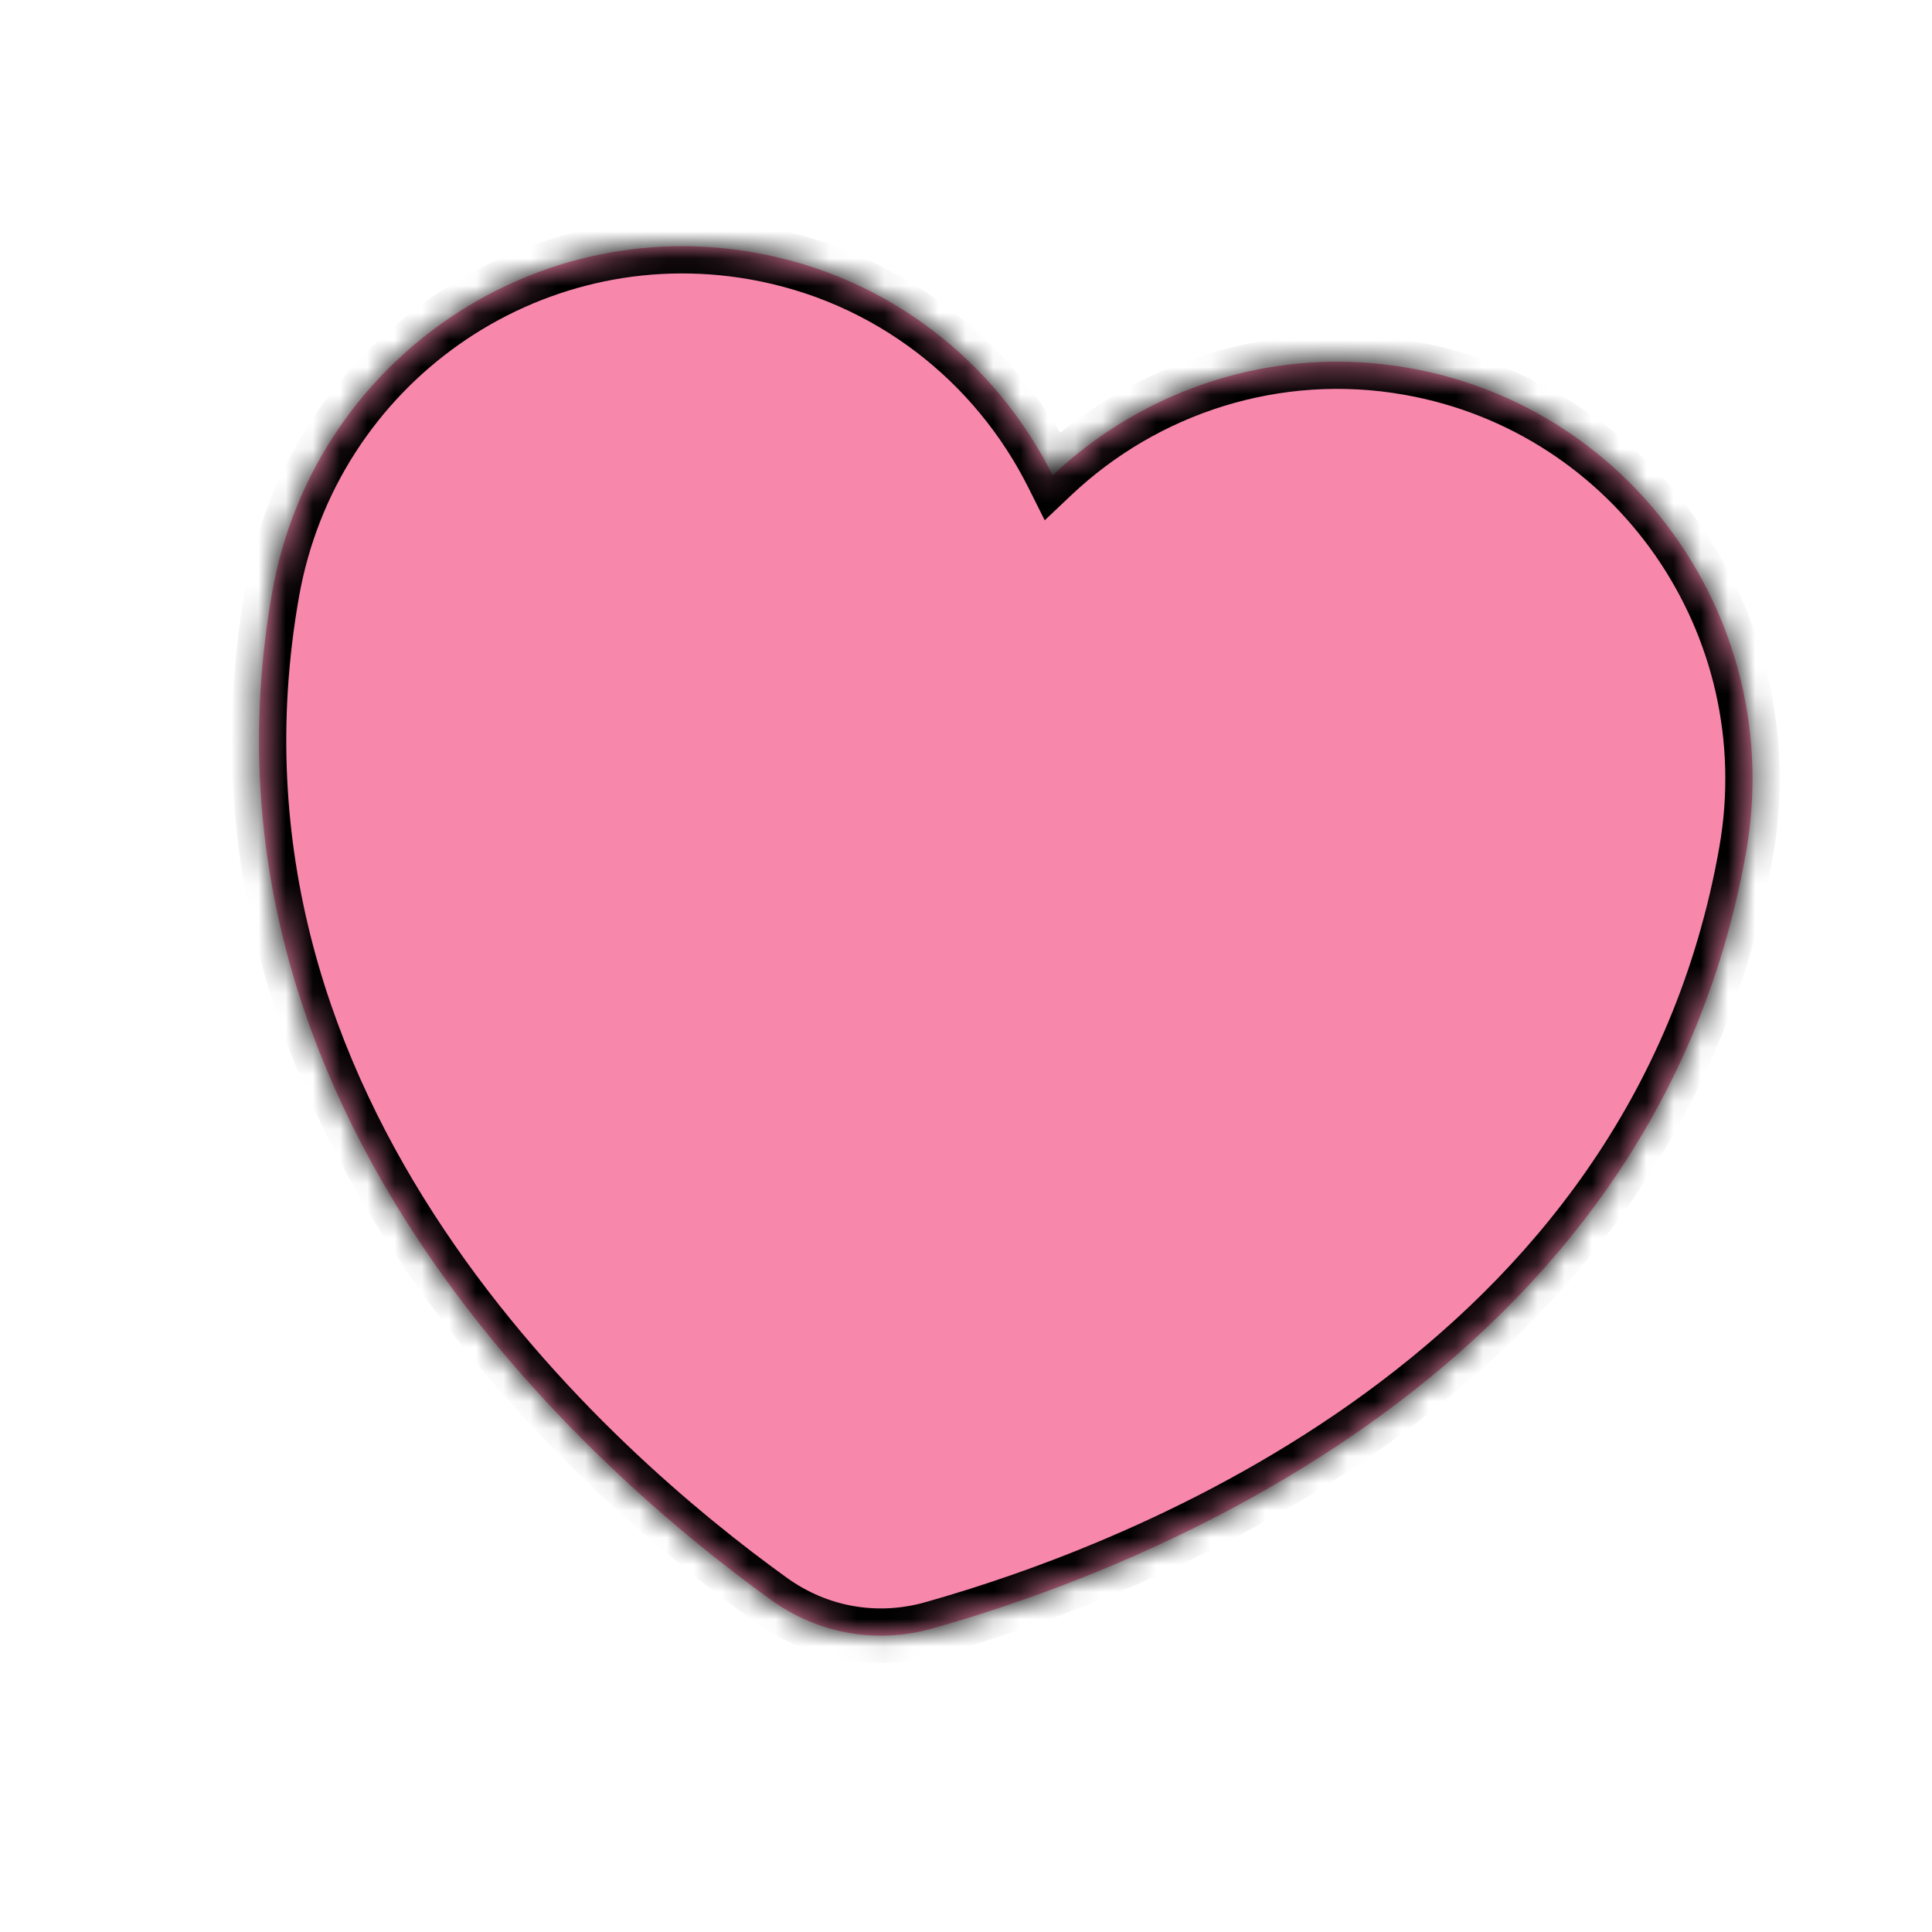
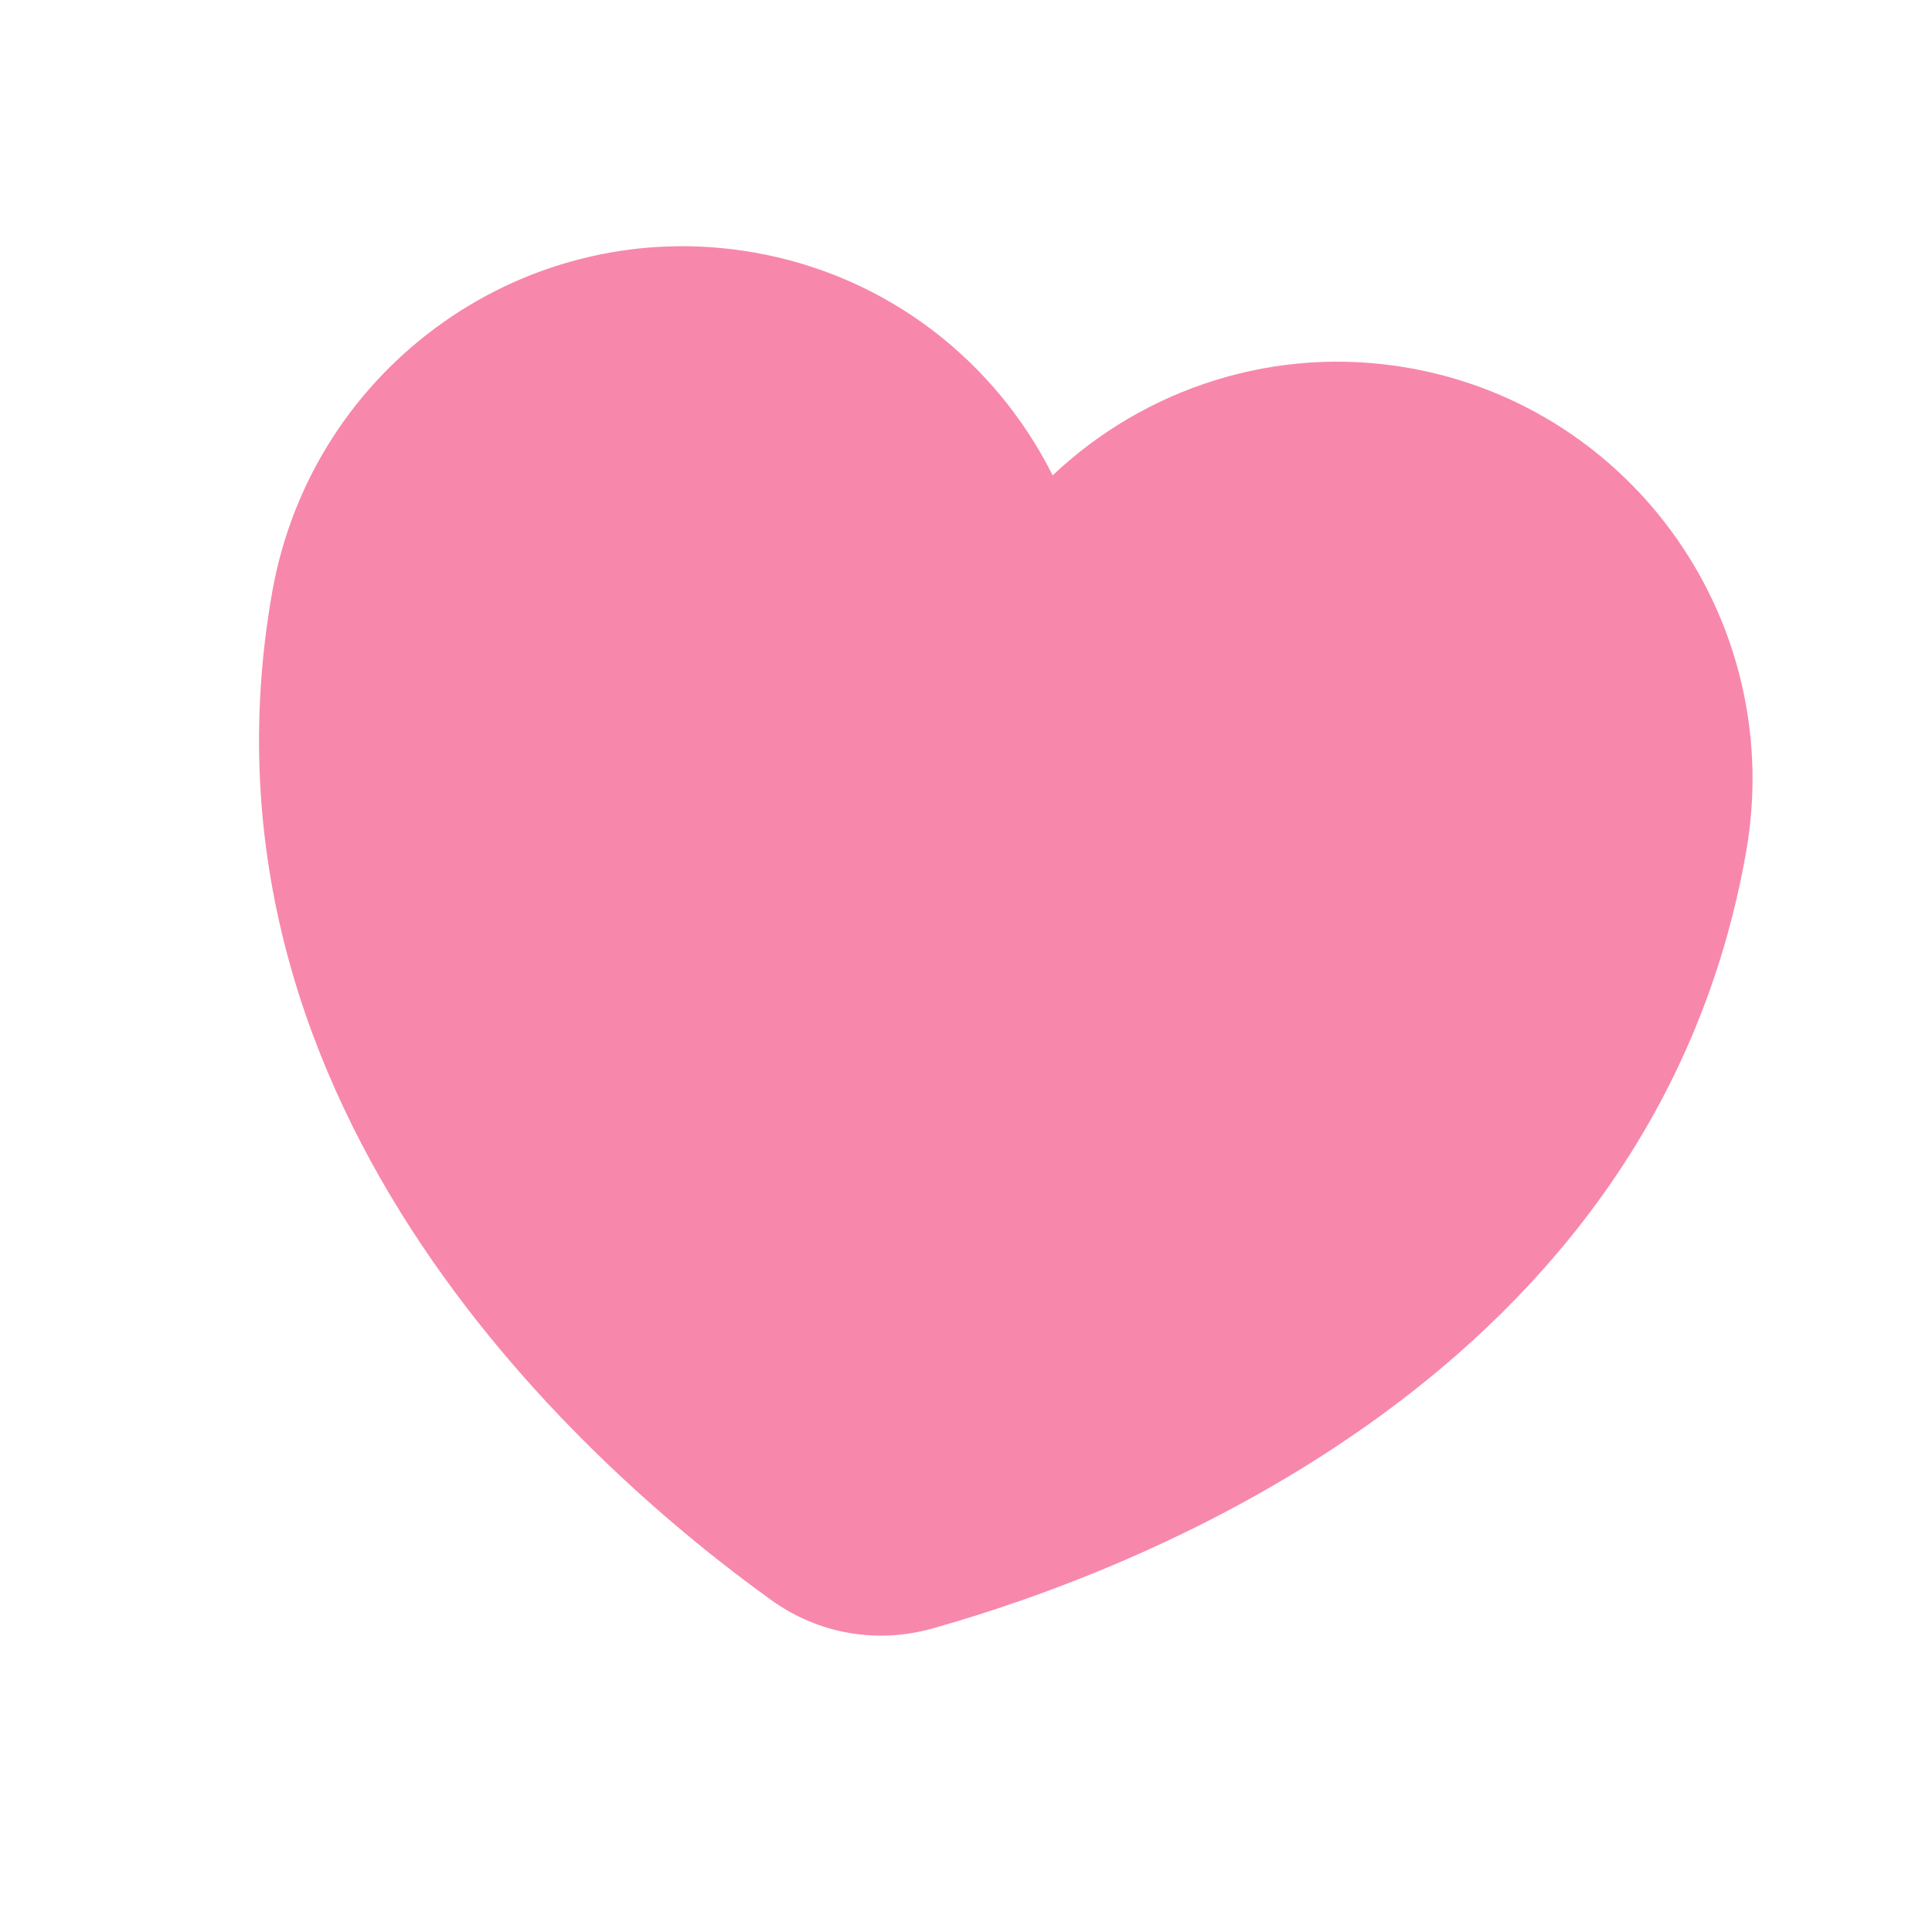
<svg xmlns="http://www.w3.org/2000/svg" width="71" height="71" viewBox="0 0 71 71" fill="none">
  <mask id="path-1-inside-1_355_29674" fill="white">
-     <path d="M34.266 59.846C32.217 60.422 30.071 60.044 28.343 58.801C21.913 54.178 6.618 40.958 10.002 21.766C11.478 13.398 19.415 7.816 27.73 9.282C32.658 10.151 36.599 13.303 38.684 17.469C42.069 14.268 46.877 12.658 51.779 13.523C60.093 14.989 65.642 22.948 64.167 31.317C60.783 50.509 41.889 57.7 34.266 59.846Z" />
-   </mask>
+     </mask>
  <path d="M34.266 59.846C32.217 60.422 30.071 60.044 28.343 58.801C21.913 54.178 6.618 40.958 10.002 21.766C11.478 13.398 19.415 7.816 27.73 9.282C32.658 10.151 36.599 13.303 38.684 17.469C42.069 14.268 46.877 12.658 51.779 13.523C60.093 14.989 65.642 22.948 64.167 31.317C60.783 50.509 41.889 57.7 34.266 59.846Z" fill="#F887AC" />
  <path d="M34.266 59.846L33.995 58.883L33.995 58.883L34.266 59.846ZM28.343 58.801L27.759 59.613L28.343 58.801ZM38.684 17.469L37.79 17.916L38.393 19.12L39.371 18.195L38.684 17.469ZM33.995 58.883C32.239 59.377 30.408 59.054 28.927 57.989L27.759 59.613C29.734 61.034 32.195 61.468 34.537 60.808L33.995 58.883ZM28.927 57.989C25.762 55.714 20.436 51.335 16.324 45.191C12.22 39.059 9.352 31.215 10.987 21.94L9.018 21.592C7.269 31.509 10.356 39.871 14.662 46.303C18.958 52.723 24.494 57.265 27.759 59.613L28.927 57.989ZM10.987 21.94C12.368 14.11 19.79 8.898 27.556 10.267L27.903 8.297C19.041 6.734 10.588 12.685 9.018 21.592L10.987 21.94ZM27.556 10.267C32.159 11.078 35.839 14.02 37.79 17.916L39.579 17.021C37.358 12.586 33.158 9.224 27.903 8.297L27.556 10.267ZM39.371 18.195C42.537 15.202 47.028 13.7 51.605 14.507L51.952 12.538C46.725 11.616 41.602 13.334 37.997 16.742L39.371 18.195ZM51.605 14.507C59.371 15.877 64.563 23.314 63.182 31.143L65.152 31.49C66.722 22.582 60.815 14.101 51.952 12.538L51.605 14.507ZM63.182 31.143C61.547 40.418 56.169 46.809 50.215 51.167C44.25 55.534 37.746 57.827 33.995 58.883L34.537 60.808C38.408 59.719 45.163 57.344 51.397 52.781C57.642 48.209 63.403 41.407 65.152 31.49L63.182 31.143Z" fill="black" mask="url(#path-1-inside-1_355_29674)" />
</svg>